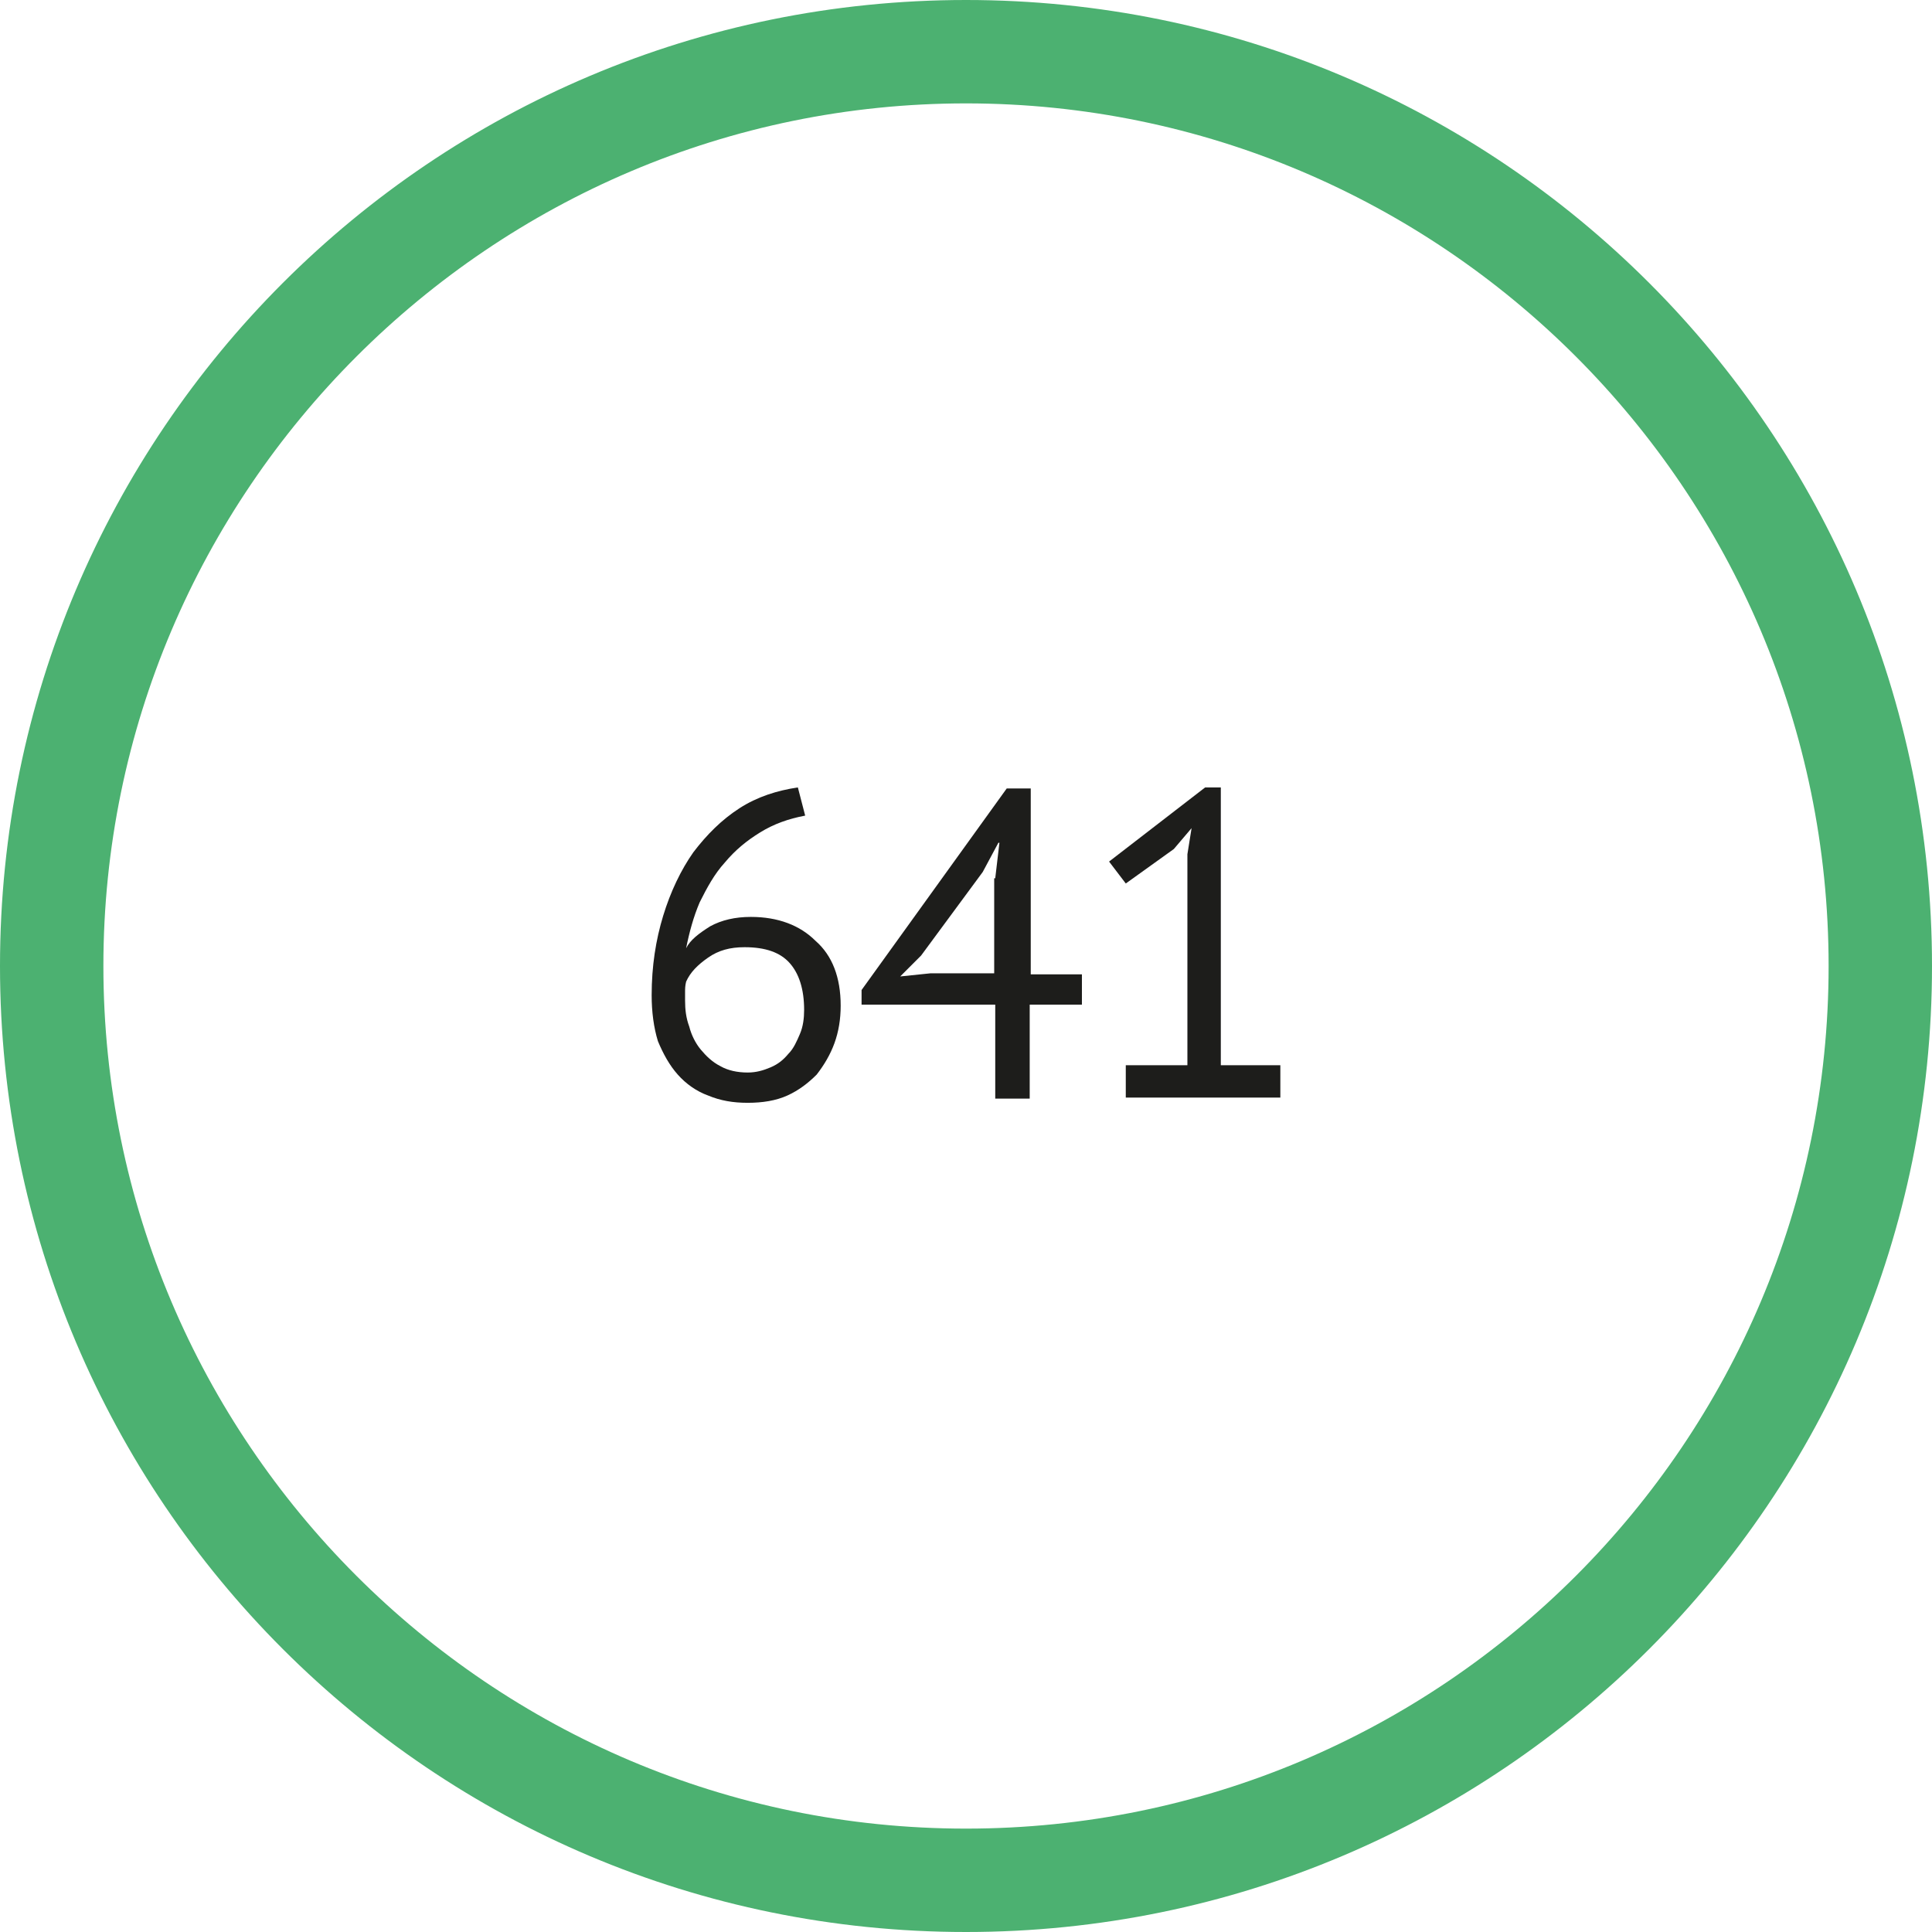
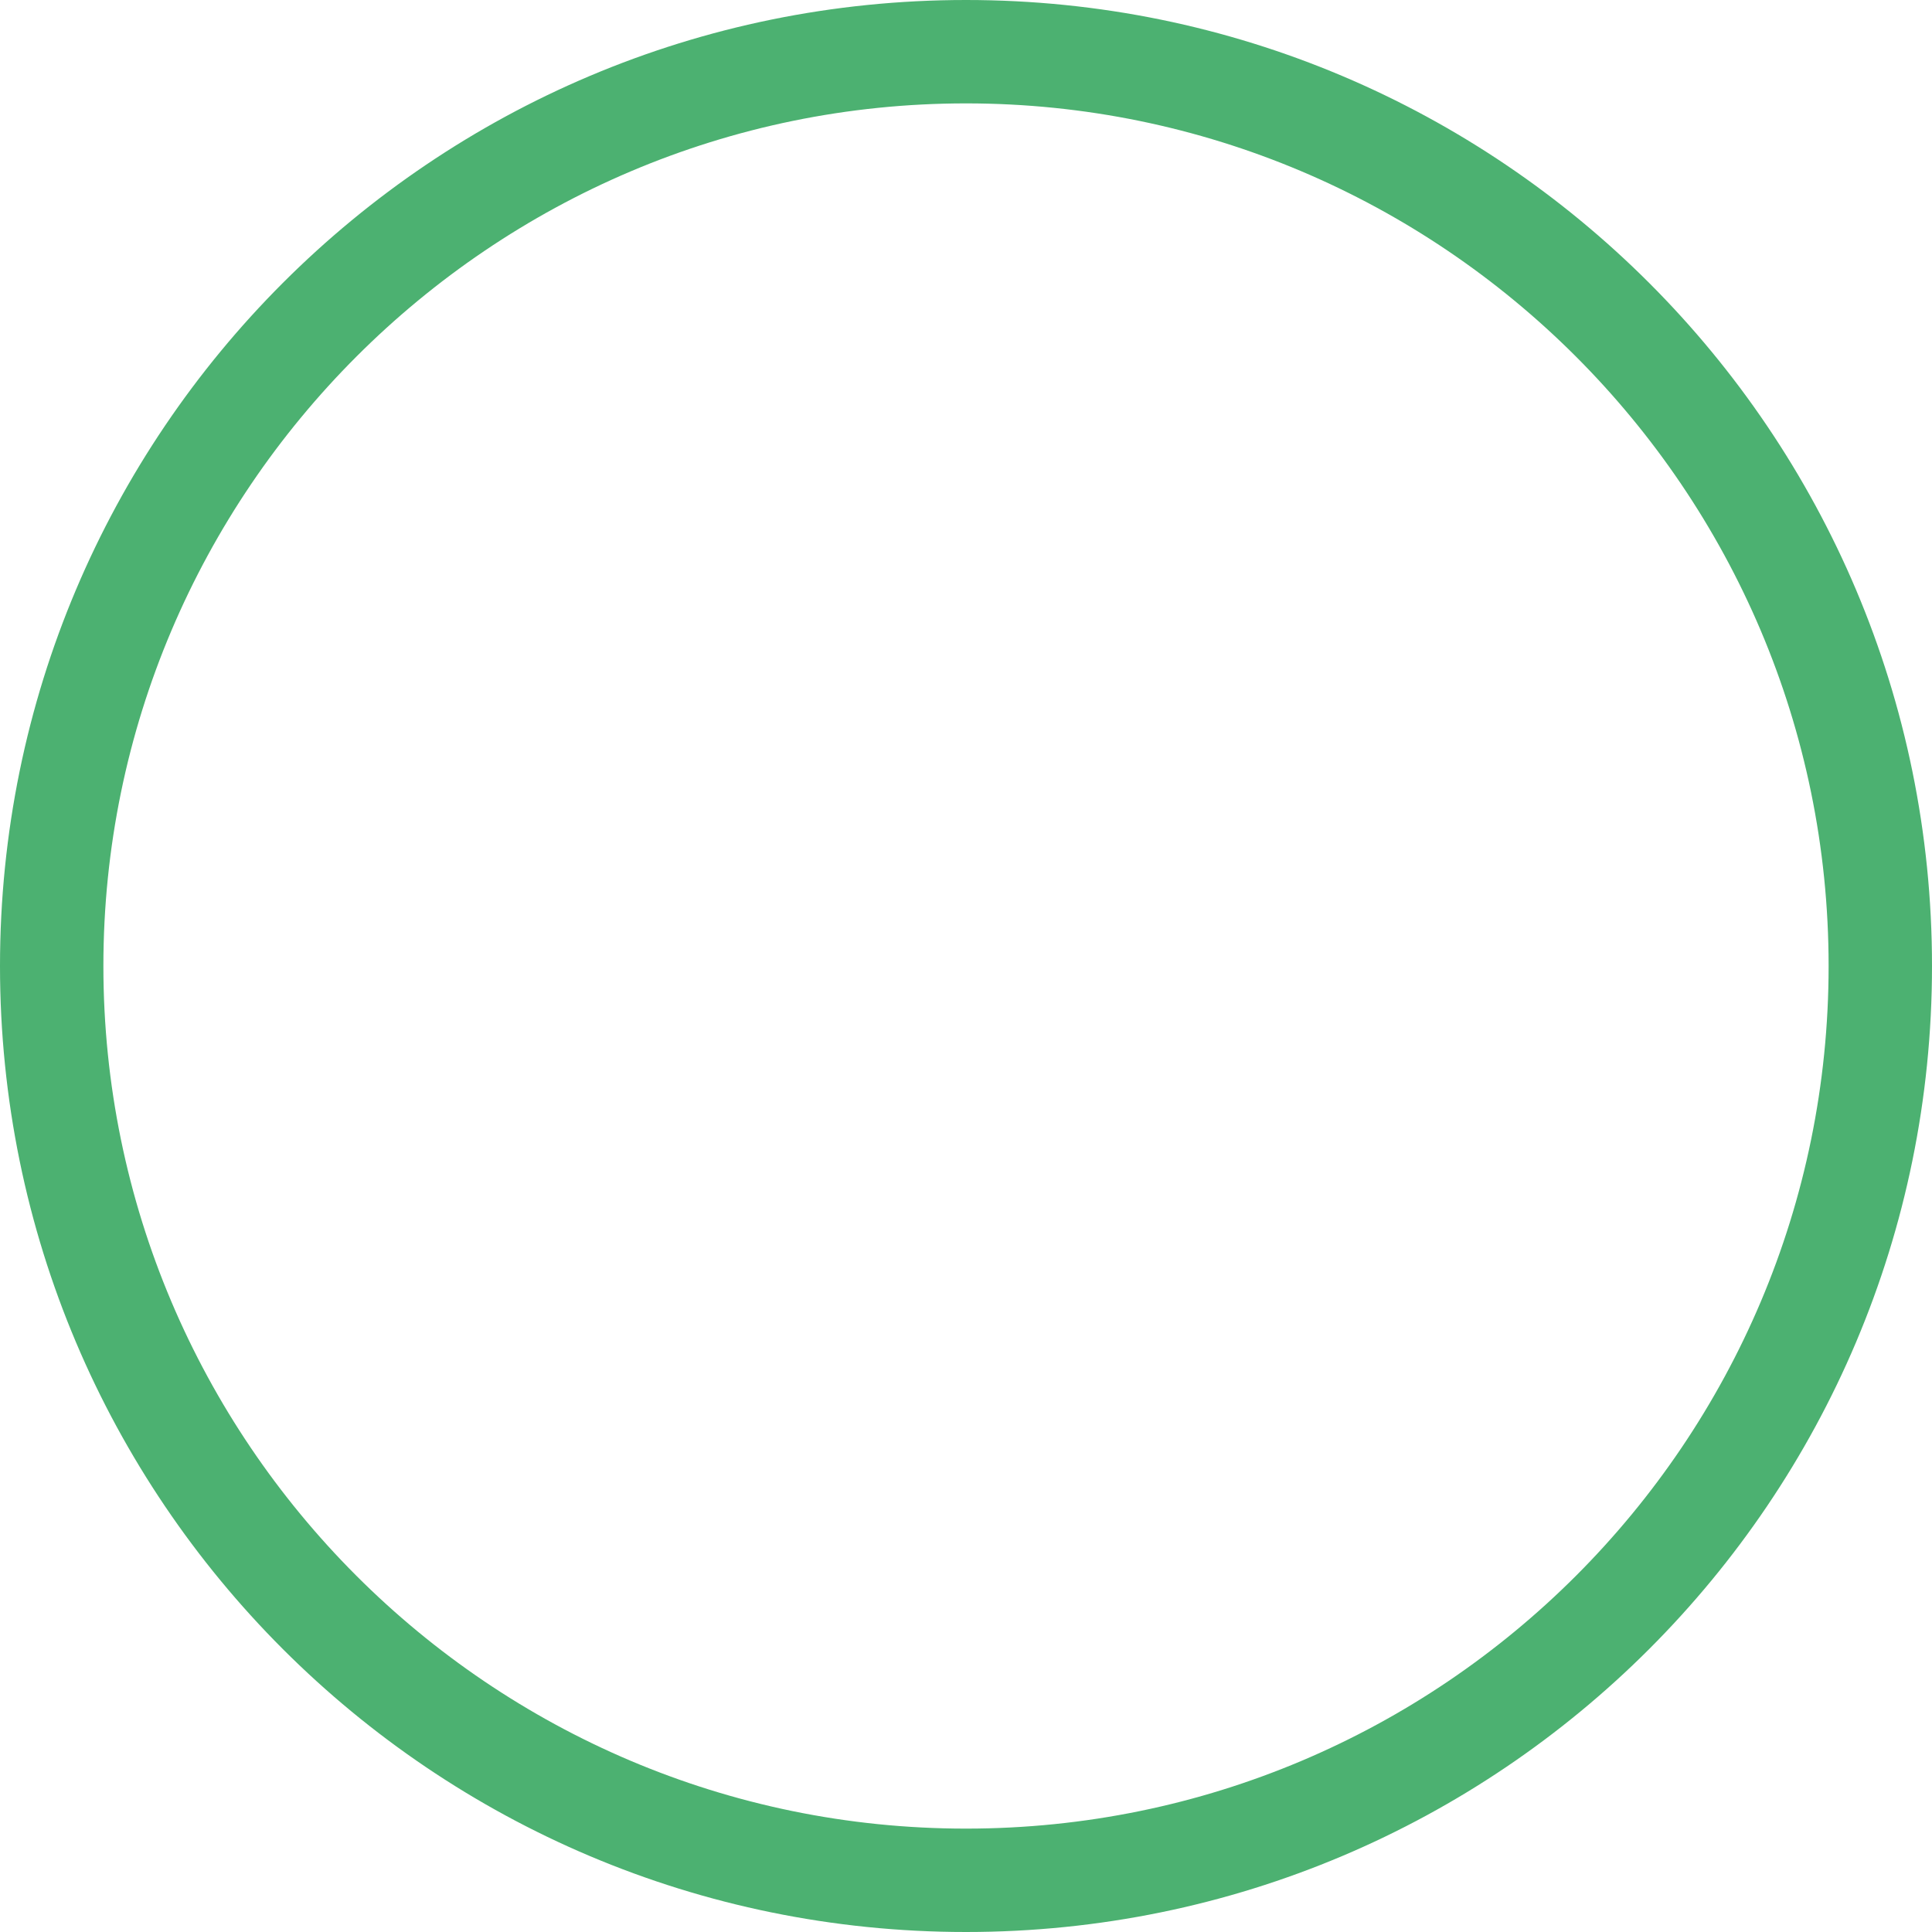
<svg xmlns="http://www.w3.org/2000/svg" version="1.1" id="katman_1" x="0px" y="0px" viewBox="0 0 185 185" enable-background="new 0 0 185 185" xml:space="preserve">
  <g id="XMLID_402_">
    <path id="XMLID_422_" fill="#4CB171" d="M92.5,9.9c45.5,0,82.6,37,82.6,82.6s-37,82.6-82.6,82.6S9.9,138,9.9,92.5S47,9.9,92.5,9.9    M92.5,0C41.4,0,0,41.4,0,92.5S41.4,185,92.5,185S185,143.6,185,92.5S143.6,0,92.5,0L92.5,0z" />
    <g id="XMLID_400_">
-       <path id="XMLID_463_" fill="#1D1D1B" d="M80.5,96.3c0,1.3-0.2,2.5-0.6,3.6c-0.4,1.1-1,2.1-1.7,3c-0.8,0.8-1.7,1.5-2.8,2    c-1.1,0.5-2.4,0.7-3.8,0.7c-1.4,0-2.6-0.2-3.8-0.7c-1.1-0.4-2.1-1.1-2.9-2c-0.8-0.9-1.4-2-1.9-3.2c-0.4-1.3-0.6-2.8-0.6-4.4    c0-2.8,0.4-5.3,1.1-7.6c0.7-2.3,1.7-4.4,2.9-6.1c1.3-1.7,2.7-3.1,4.4-4.2c1.7-1.1,3.6-1.7,5.6-2l0.7,2.7c-1.6,0.3-3,0.8-4.3,1.6    c-1.3,0.8-2.4,1.7-3.4,2.9c-1,1.1-1.7,2.4-2.4,3.8c-0.6,1.4-1,2.9-1.3,4.4c0.4-0.8,1.2-1.4,2.3-2.1c1.1-0.6,2.4-0.9,3.9-0.9    c2.6,0,4.7,0.8,6.2,2.3C79.7,91.5,80.5,93.6,80.5,96.3z M77,96.7c0-2-0.5-3.5-1.4-4.5c-0.9-1-2.3-1.5-4.3-1.5    c-1.4,0-2.5,0.3-3.5,1c-1,0.7-1.7,1.4-2.1,2.3c-0.1,0.4-0.1,0.7-0.1,1c0,0.3,0,0.5,0,0.8c0,0.9,0.1,1.7,0.4,2.5    c0.2,0.8,0.6,1.6,1.1,2.2s1.1,1.2,1.9,1.6c0.7,0.4,1.6,0.6,2.6,0.6c0.8,0,1.5-0.2,2.2-0.5c0.7-0.3,1.2-0.7,1.7-1.3    c0.5-0.5,0.8-1.2,1.1-1.9C76.9,98.3,77,97.5,77,96.7z" />
-       <path id="XMLID_470_" fill="#1D1D1B" d="M103.5,96.2h-4.9v9h-3.3v-9H82.5v-1.4l13.9-19.3h2.3v17.8h4.9V96.2z M95.3,84.1l0.4-3.4    h-0.1l-1.5,2.8l-5.9,8l-2,2l2.9-0.3h6.1V84.1z" />
-       <path id="XMLID_473_" fill="#1D1D1B" d="M107.9,102h5.8V81.8l0.4-2.5l-1.7,2l-4.6,3.3l-1.6-2.1l9.2-7.1h1.5V102h5.7v3.1h-14.8V102    z" />
-     </g>
+       </g>
  </g>
</svg>